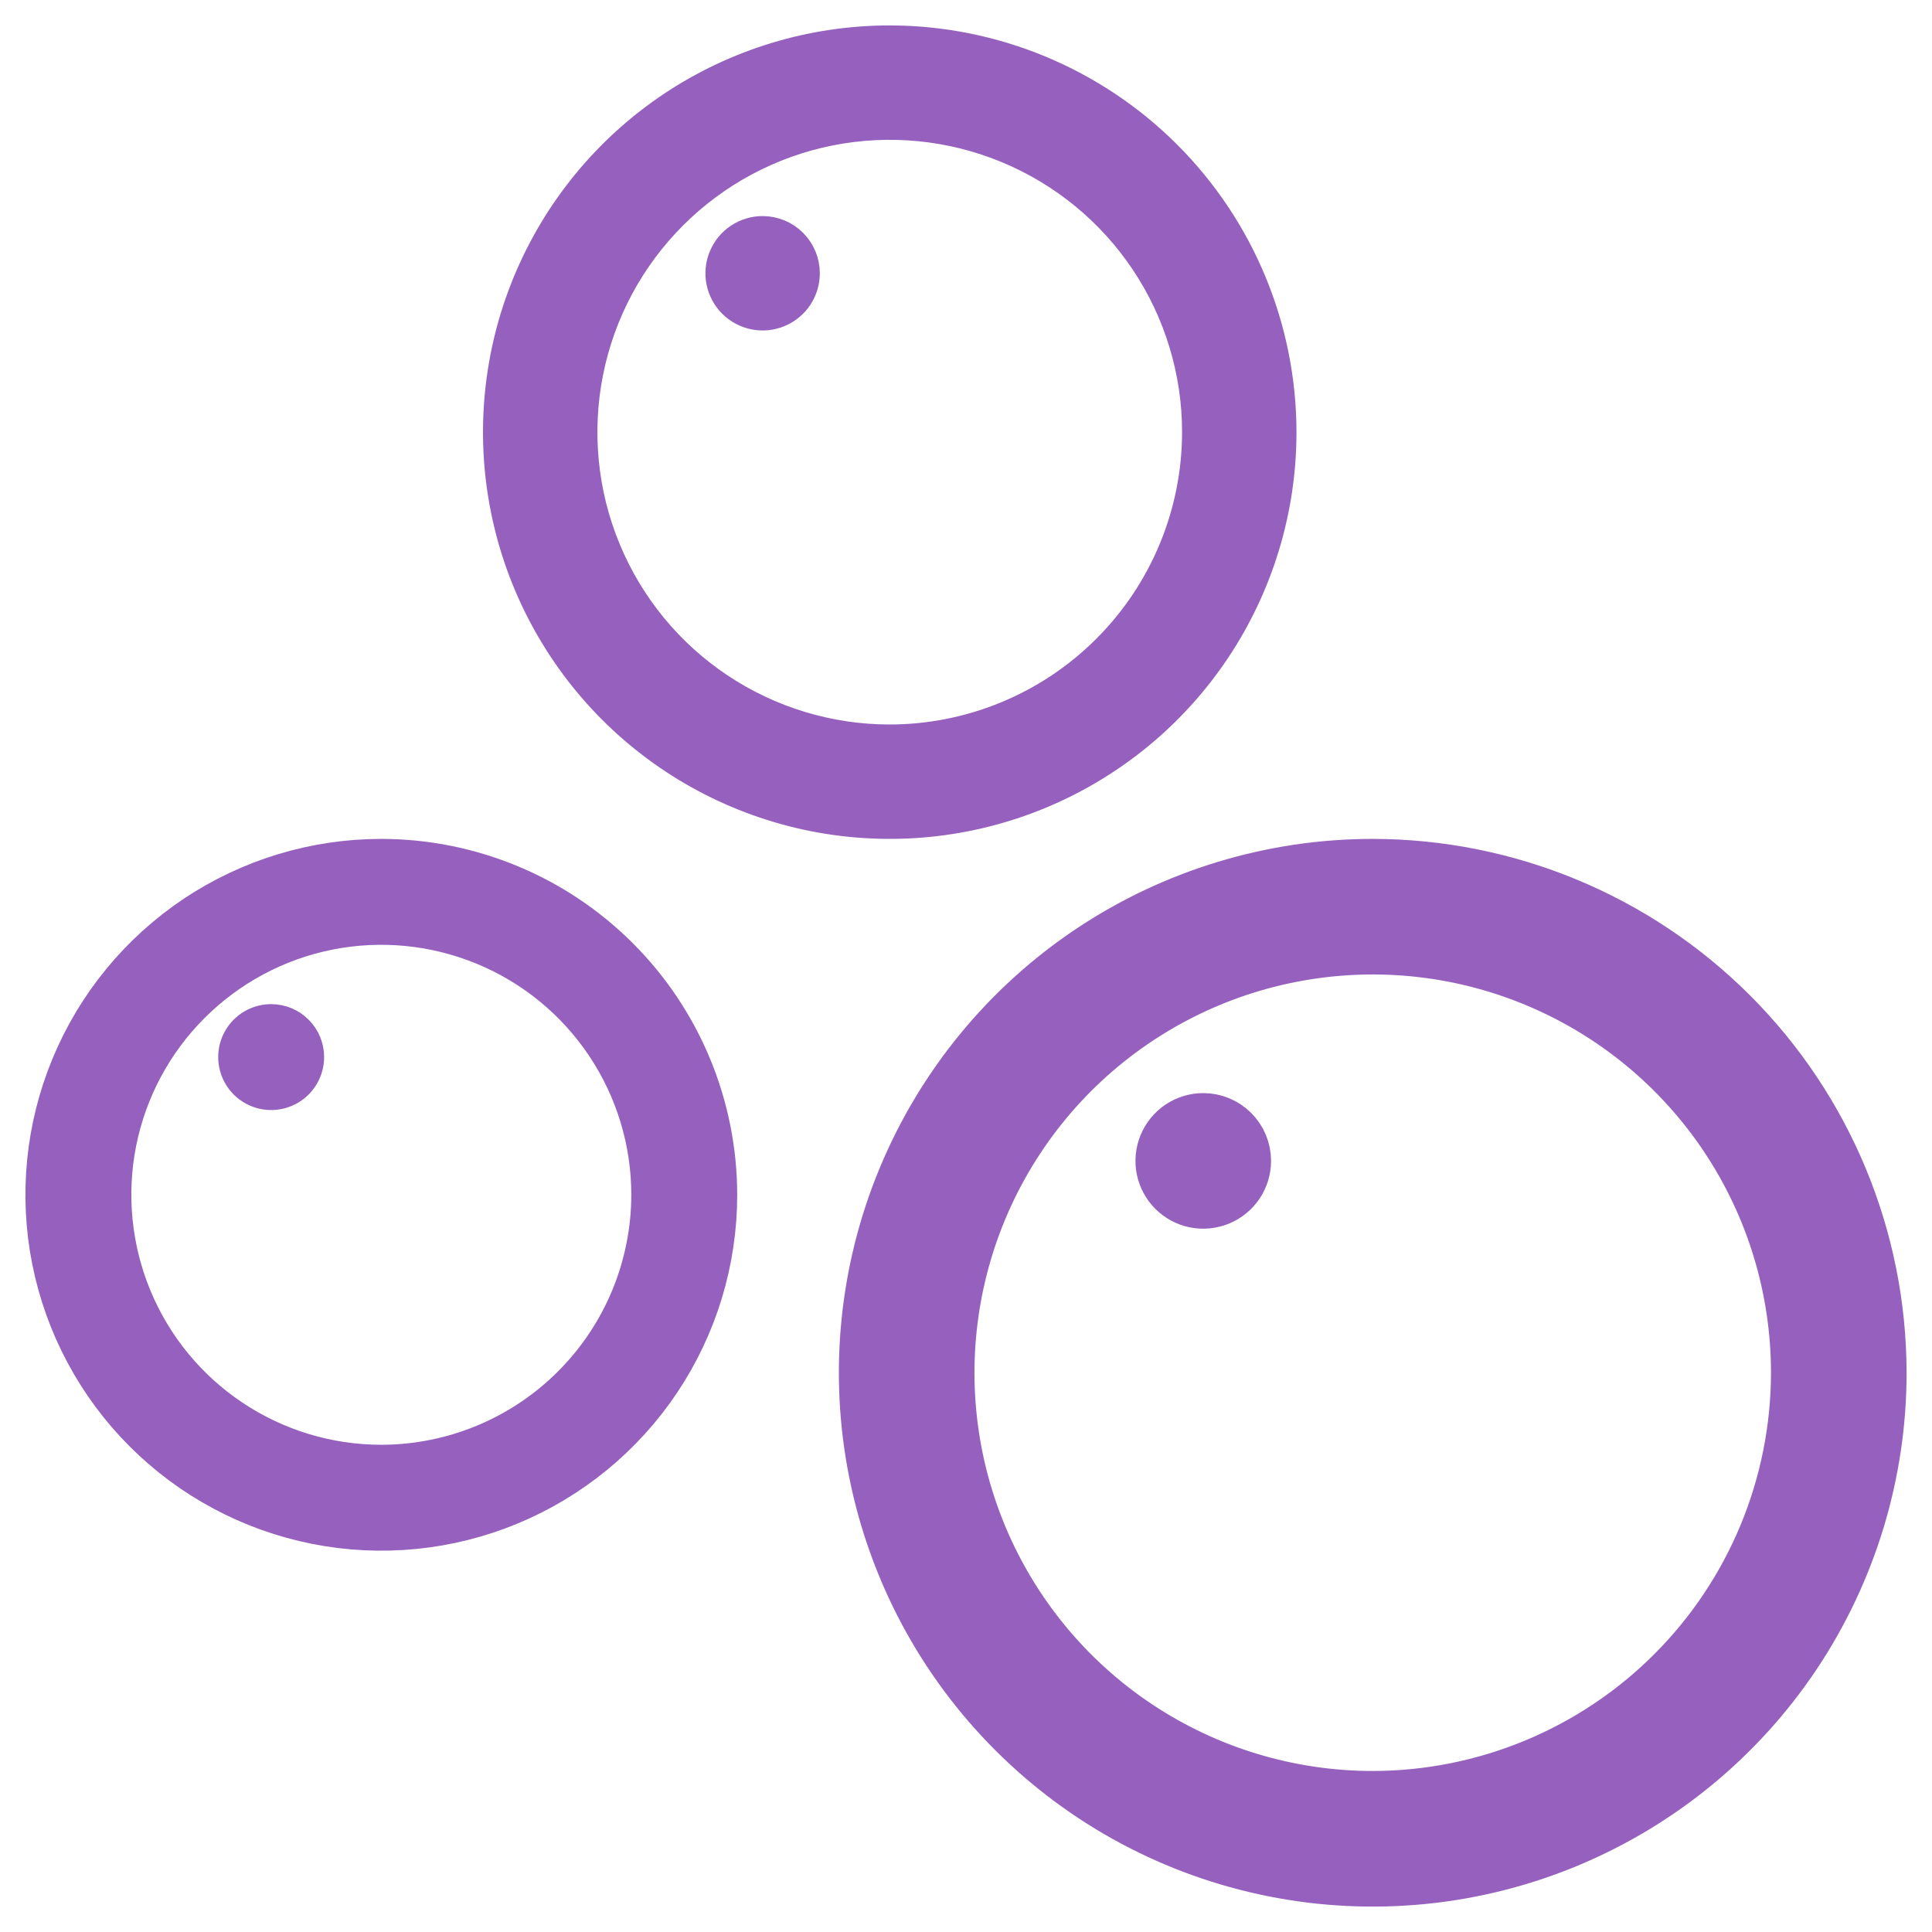
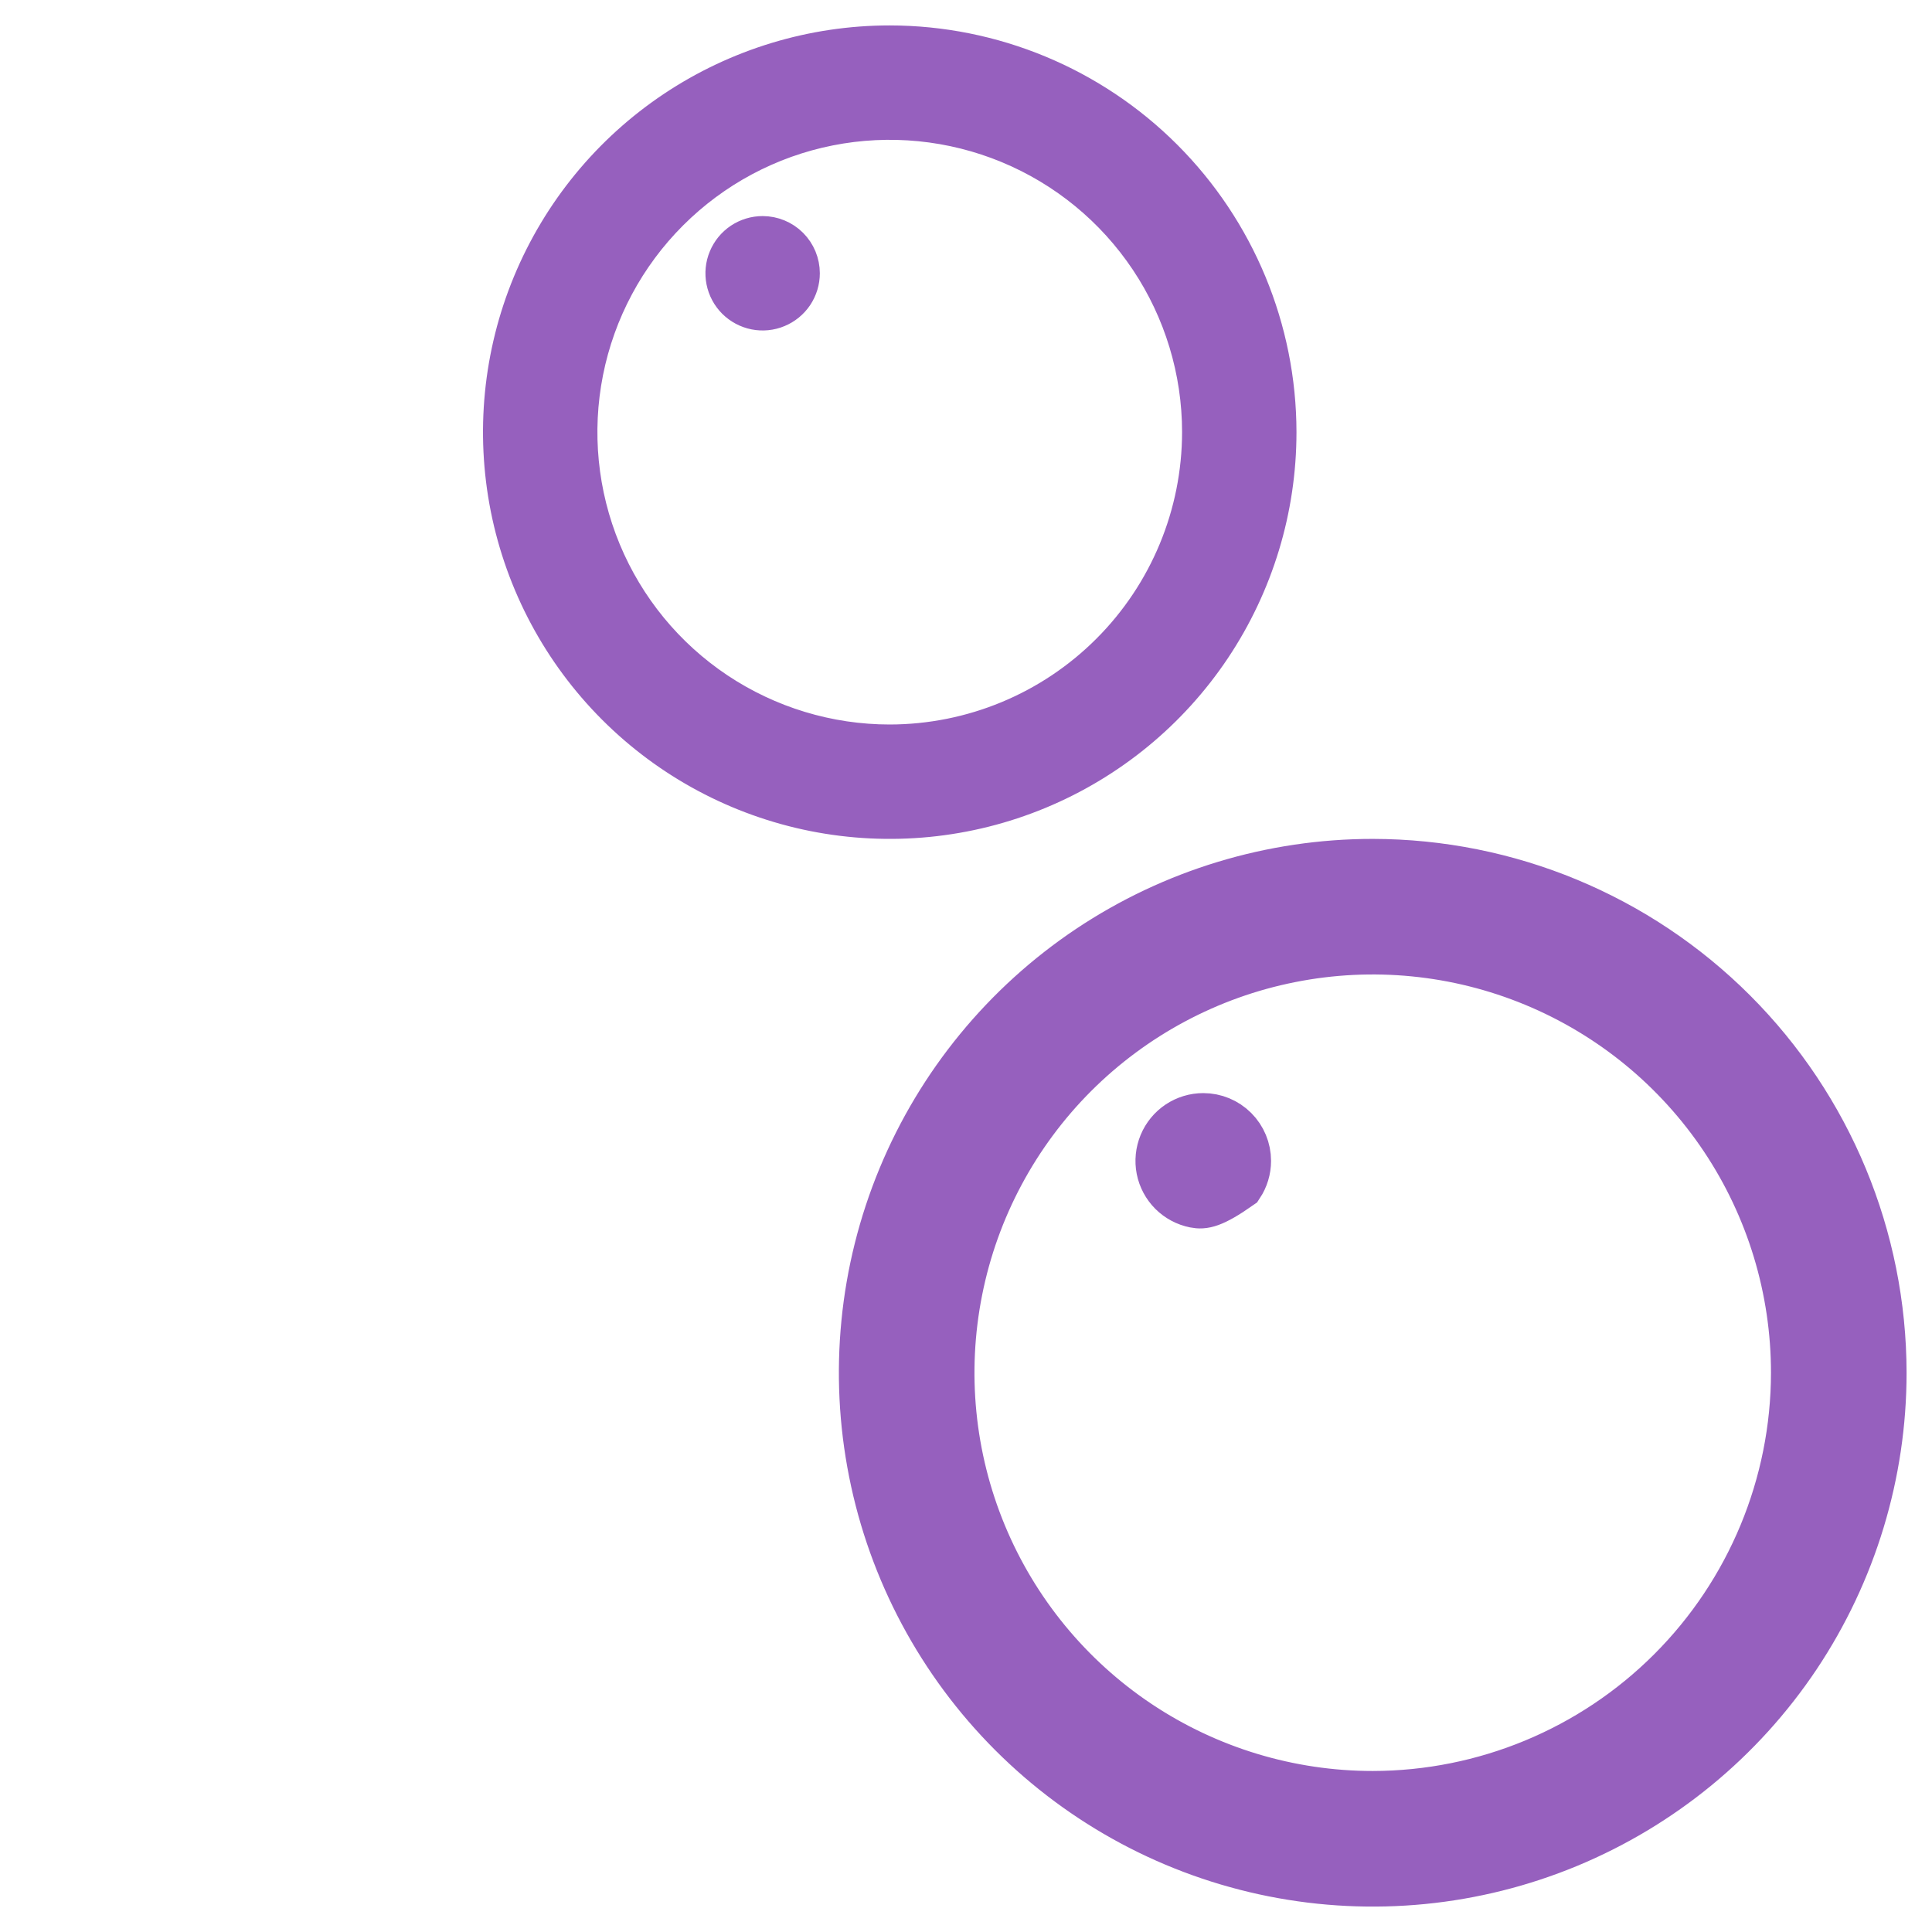
<svg xmlns="http://www.w3.org/2000/svg" width="38" height="38" viewBox="0 0 38 38" fill="none">
-   <path d="M27 17C25.022 17 23.089 17.587 21.444 18.685C19.8 19.784 18.518 21.346 17.761 23.173C17.004 25 16.806 27.011 17.192 28.951C17.578 30.891 18.53 32.672 19.929 34.071C21.328 35.47 23.109 36.422 25.049 36.808C26.989 37.194 29 36.996 30.827 36.239C32.654 35.482 34.216 34.2 35.315 32.556C36.413 30.911 37 28.978 37 27C36.997 24.349 35.943 21.807 34.068 19.932C32.193 18.057 29.651 17.003 27 17ZM27 35.333C25.352 35.333 23.741 34.845 22.37 33.929C21 33.013 19.932 31.712 19.301 30.189C18.67 28.666 18.505 26.991 18.827 25.374C19.148 23.758 19.942 22.273 21.107 21.107C22.273 19.942 23.758 19.148 25.374 18.827C26.991 18.505 28.666 18.67 30.189 19.301C31.712 19.932 33.013 21 33.929 22.37C34.845 23.741 35.333 25.352 35.333 27C35.331 29.209 34.452 31.328 32.89 32.89C31.328 34.452 29.209 35.331 27 35.333ZM24.5 22.833C24.5 22.998 24.451 23.159 24.36 23.296C24.268 23.433 24.138 23.54 23.986 23.603C23.833 23.666 23.666 23.683 23.504 23.651C23.342 23.619 23.194 23.539 23.077 23.423C22.961 23.306 22.881 23.158 22.849 22.996C22.817 22.834 22.834 22.667 22.897 22.514C22.96 22.362 23.067 22.232 23.204 22.14C23.341 22.049 23.502 22 23.667 22C23.888 22 24.1 22.088 24.256 22.244C24.412 22.4 24.5 22.612 24.5 22.833Z" fill="#9660BE" stroke="#9660BE" />
+   <path d="M27 17C25.022 17 23.089 17.587 21.444 18.685C19.8 19.784 18.518 21.346 17.761 23.173C17.004 25 16.806 27.011 17.192 28.951C17.578 30.891 18.53 32.672 19.929 34.071C21.328 35.47 23.109 36.422 25.049 36.808C26.989 37.194 29 36.996 30.827 36.239C32.654 35.482 34.216 34.2 35.315 32.556C36.413 30.911 37 28.978 37 27C36.997 24.349 35.943 21.807 34.068 19.932C32.193 18.057 29.651 17.003 27 17ZM27 35.333C25.352 35.333 23.741 34.845 22.37 33.929C21 33.013 19.932 31.712 19.301 30.189C18.67 28.666 18.505 26.991 18.827 25.374C19.148 23.758 19.942 22.273 21.107 21.107C22.273 19.942 23.758 19.148 25.374 18.827C26.991 18.505 28.666 18.67 30.189 19.301C31.712 19.932 33.013 21 33.929 22.37C34.845 23.741 35.333 25.352 35.333 27C35.331 29.209 34.452 31.328 32.89 32.89C31.328 34.452 29.209 35.331 27 35.333ZM24.5 22.833C24.5 22.998 24.451 23.159 24.36 23.296C23.833 23.666 23.666 23.683 23.504 23.651C23.342 23.619 23.194 23.539 23.077 23.423C22.961 23.306 22.881 23.158 22.849 22.996C22.817 22.834 22.834 22.667 22.897 22.514C22.96 22.362 23.067 22.232 23.204 22.14C23.341 22.049 23.502 22 23.667 22C23.888 22 24.1 22.088 24.256 22.244C24.412 22.4 24.5 22.612 24.5 22.833Z" fill="#9660BE" stroke="#9660BE" />
  <path d="M17.5 1C16.017 1 14.567 1.44 13.333 2.264C12.1 3.088 11.139 4.259 10.571 5.63C10.003 7 9.855 8.508 10.144 9.963C10.434 11.418 11.148 12.754 12.197 13.803C13.246 14.852 14.582 15.566 16.037 15.856C17.492 16.145 19 15.997 20.37 15.429C21.741 14.861 22.912 13.9 23.736 12.667C24.56 11.433 25 9.983 25 8.5C24.998 6.512 24.207 4.605 22.801 3.199C21.395 1.793 19.488 1.002 17.5 1ZM17.5 14.75C16.264 14.75 15.056 14.383 14.028 13.697C13 13.01 12.199 12.034 11.726 10.892C11.253 9.75 11.129 8.493 11.37 7.281C11.611 6.068 12.207 4.955 13.081 4.081C13.955 3.207 15.068 2.611 16.281 2.37C17.493 2.129 18.75 2.253 19.892 2.726C21.034 3.199 22.01 4 22.697 5.028C23.383 6.055 23.75 7.264 23.75 8.5C23.748 10.157 23.089 11.746 21.917 12.917C20.746 14.089 19.157 14.748 17.5 14.75ZM15.625 5.375C15.625 5.499 15.588 5.619 15.52 5.722C15.451 5.825 15.353 5.905 15.239 5.952C15.125 6 14.999 6.012 14.878 5.988C14.757 5.964 14.646 5.904 14.558 5.817C14.471 5.73 14.411 5.618 14.387 5.497C14.363 5.376 14.375 5.25 14.423 5.136C14.47 5.022 14.55 4.924 14.653 4.855C14.756 4.787 14.876 4.75 15 4.75C15.166 4.75 15.325 4.816 15.442 4.933C15.559 5.05 15.625 5.209 15.625 5.375Z" fill="#9660BE" stroke="#9660BE" />
-   <path d="M7.5 17C6.214 17 4.958 17.381 3.889 18.095C2.82 18.81 1.987 19.825 1.495 21.013C1.003 22.2 0.874 23.507 1.125 24.768C1.376 26.029 1.995 27.187 2.904 28.096C3.813 29.005 4.971 29.624 6.232 29.875C7.493 30.126 8.8 29.997 9.987 29.505C11.175 29.013 12.19 28.18 12.905 27.111C13.619 26.042 14 24.786 14 23.5C13.998 21.777 13.313 20.124 12.094 18.906C10.876 17.687 9.223 17.002 7.5 17ZM7.5 28.917C6.429 28.917 5.381 28.599 4.491 28.004C3.6 27.409 2.906 26.563 2.496 25.573C2.086 24.583 1.978 23.494 2.187 22.443C2.396 21.392 2.912 20.427 3.67 19.67C4.427 18.912 5.393 18.396 6.443 18.187C7.494 17.978 8.583 18.086 9.573 18.496C10.563 18.906 11.409 19.6 12.004 20.491C12.599 21.381 12.917 22.429 12.917 23.5C12.915 24.936 12.344 26.313 11.328 27.328C10.313 28.344 8.936 28.915 7.5 28.917ZM5.875 20.792C5.875 20.899 5.843 21.003 5.784 21.093C5.724 21.182 5.64 21.251 5.541 21.292C5.442 21.333 5.333 21.344 5.228 21.323C5.123 21.302 5.026 21.25 4.95 21.175C4.875 21.099 4.823 21.002 4.802 20.897C4.781 20.792 4.792 20.683 4.833 20.584C4.874 20.485 4.943 20.401 5.032 20.341C5.121 20.282 5.226 20.25 5.333 20.25C5.477 20.25 5.615 20.307 5.716 20.409C5.818 20.51 5.875 20.648 5.875 20.792Z" fill="#9660BE" stroke="#9660BE" />
</svg>